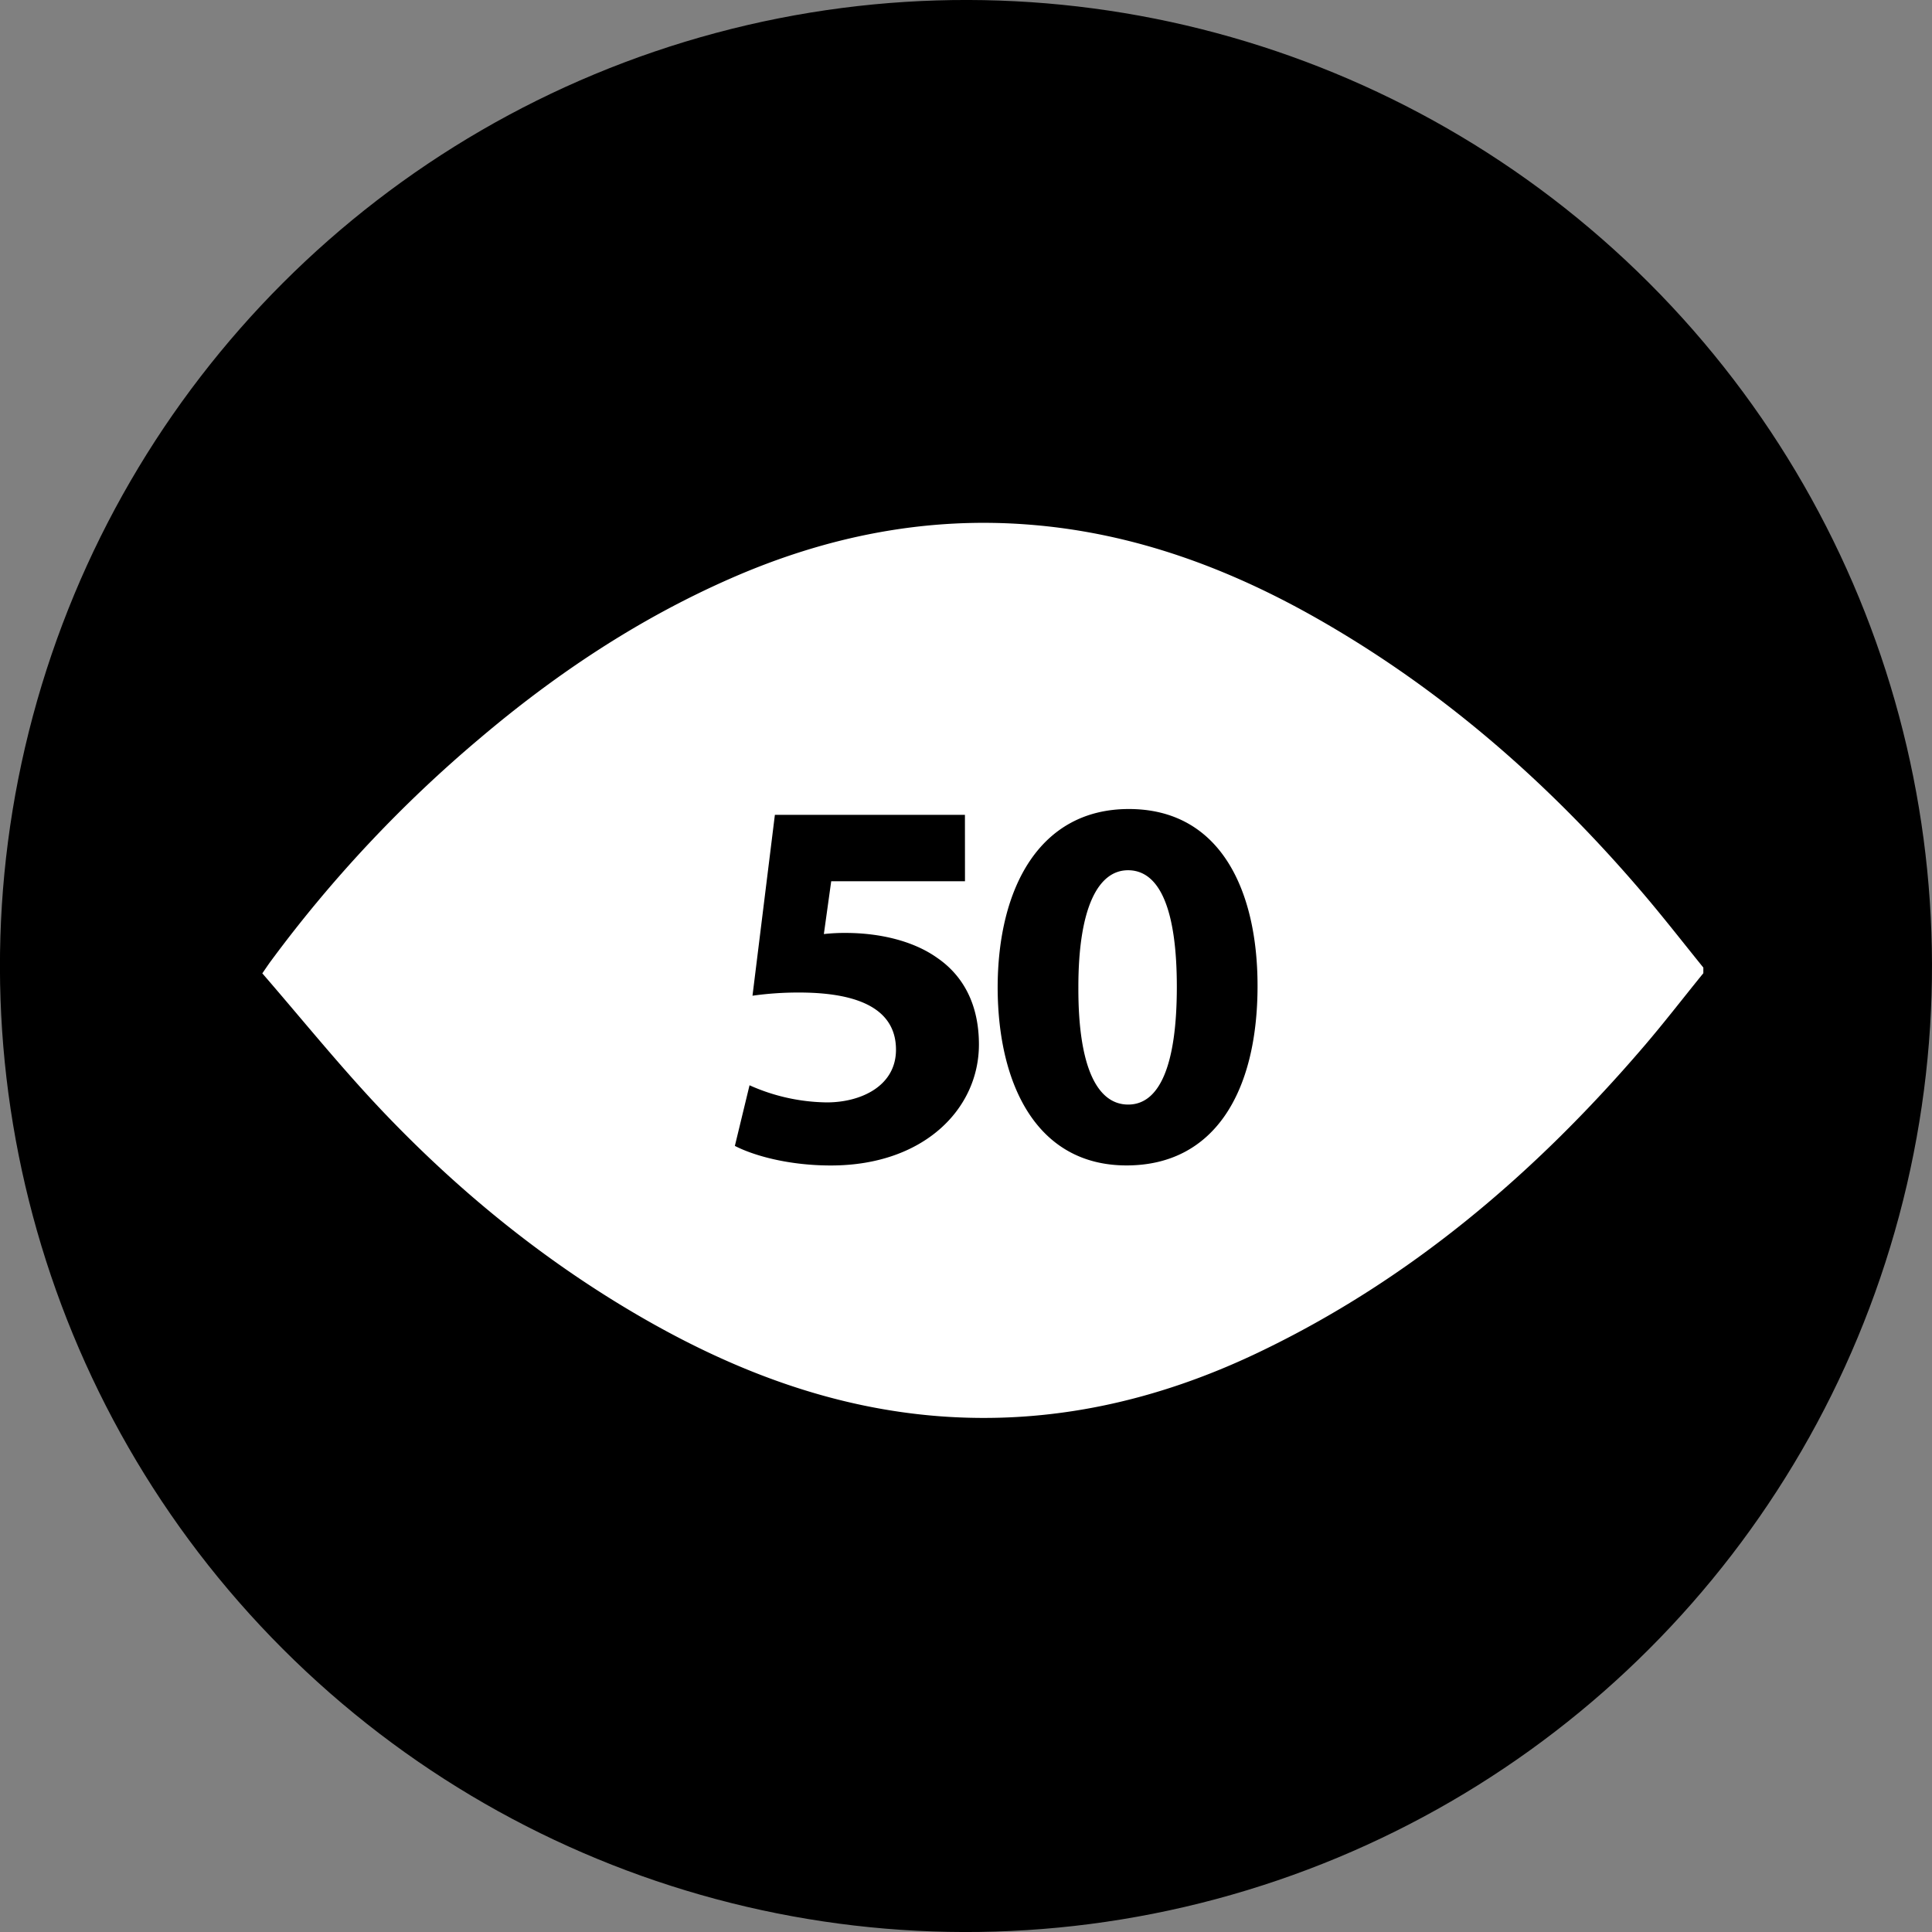
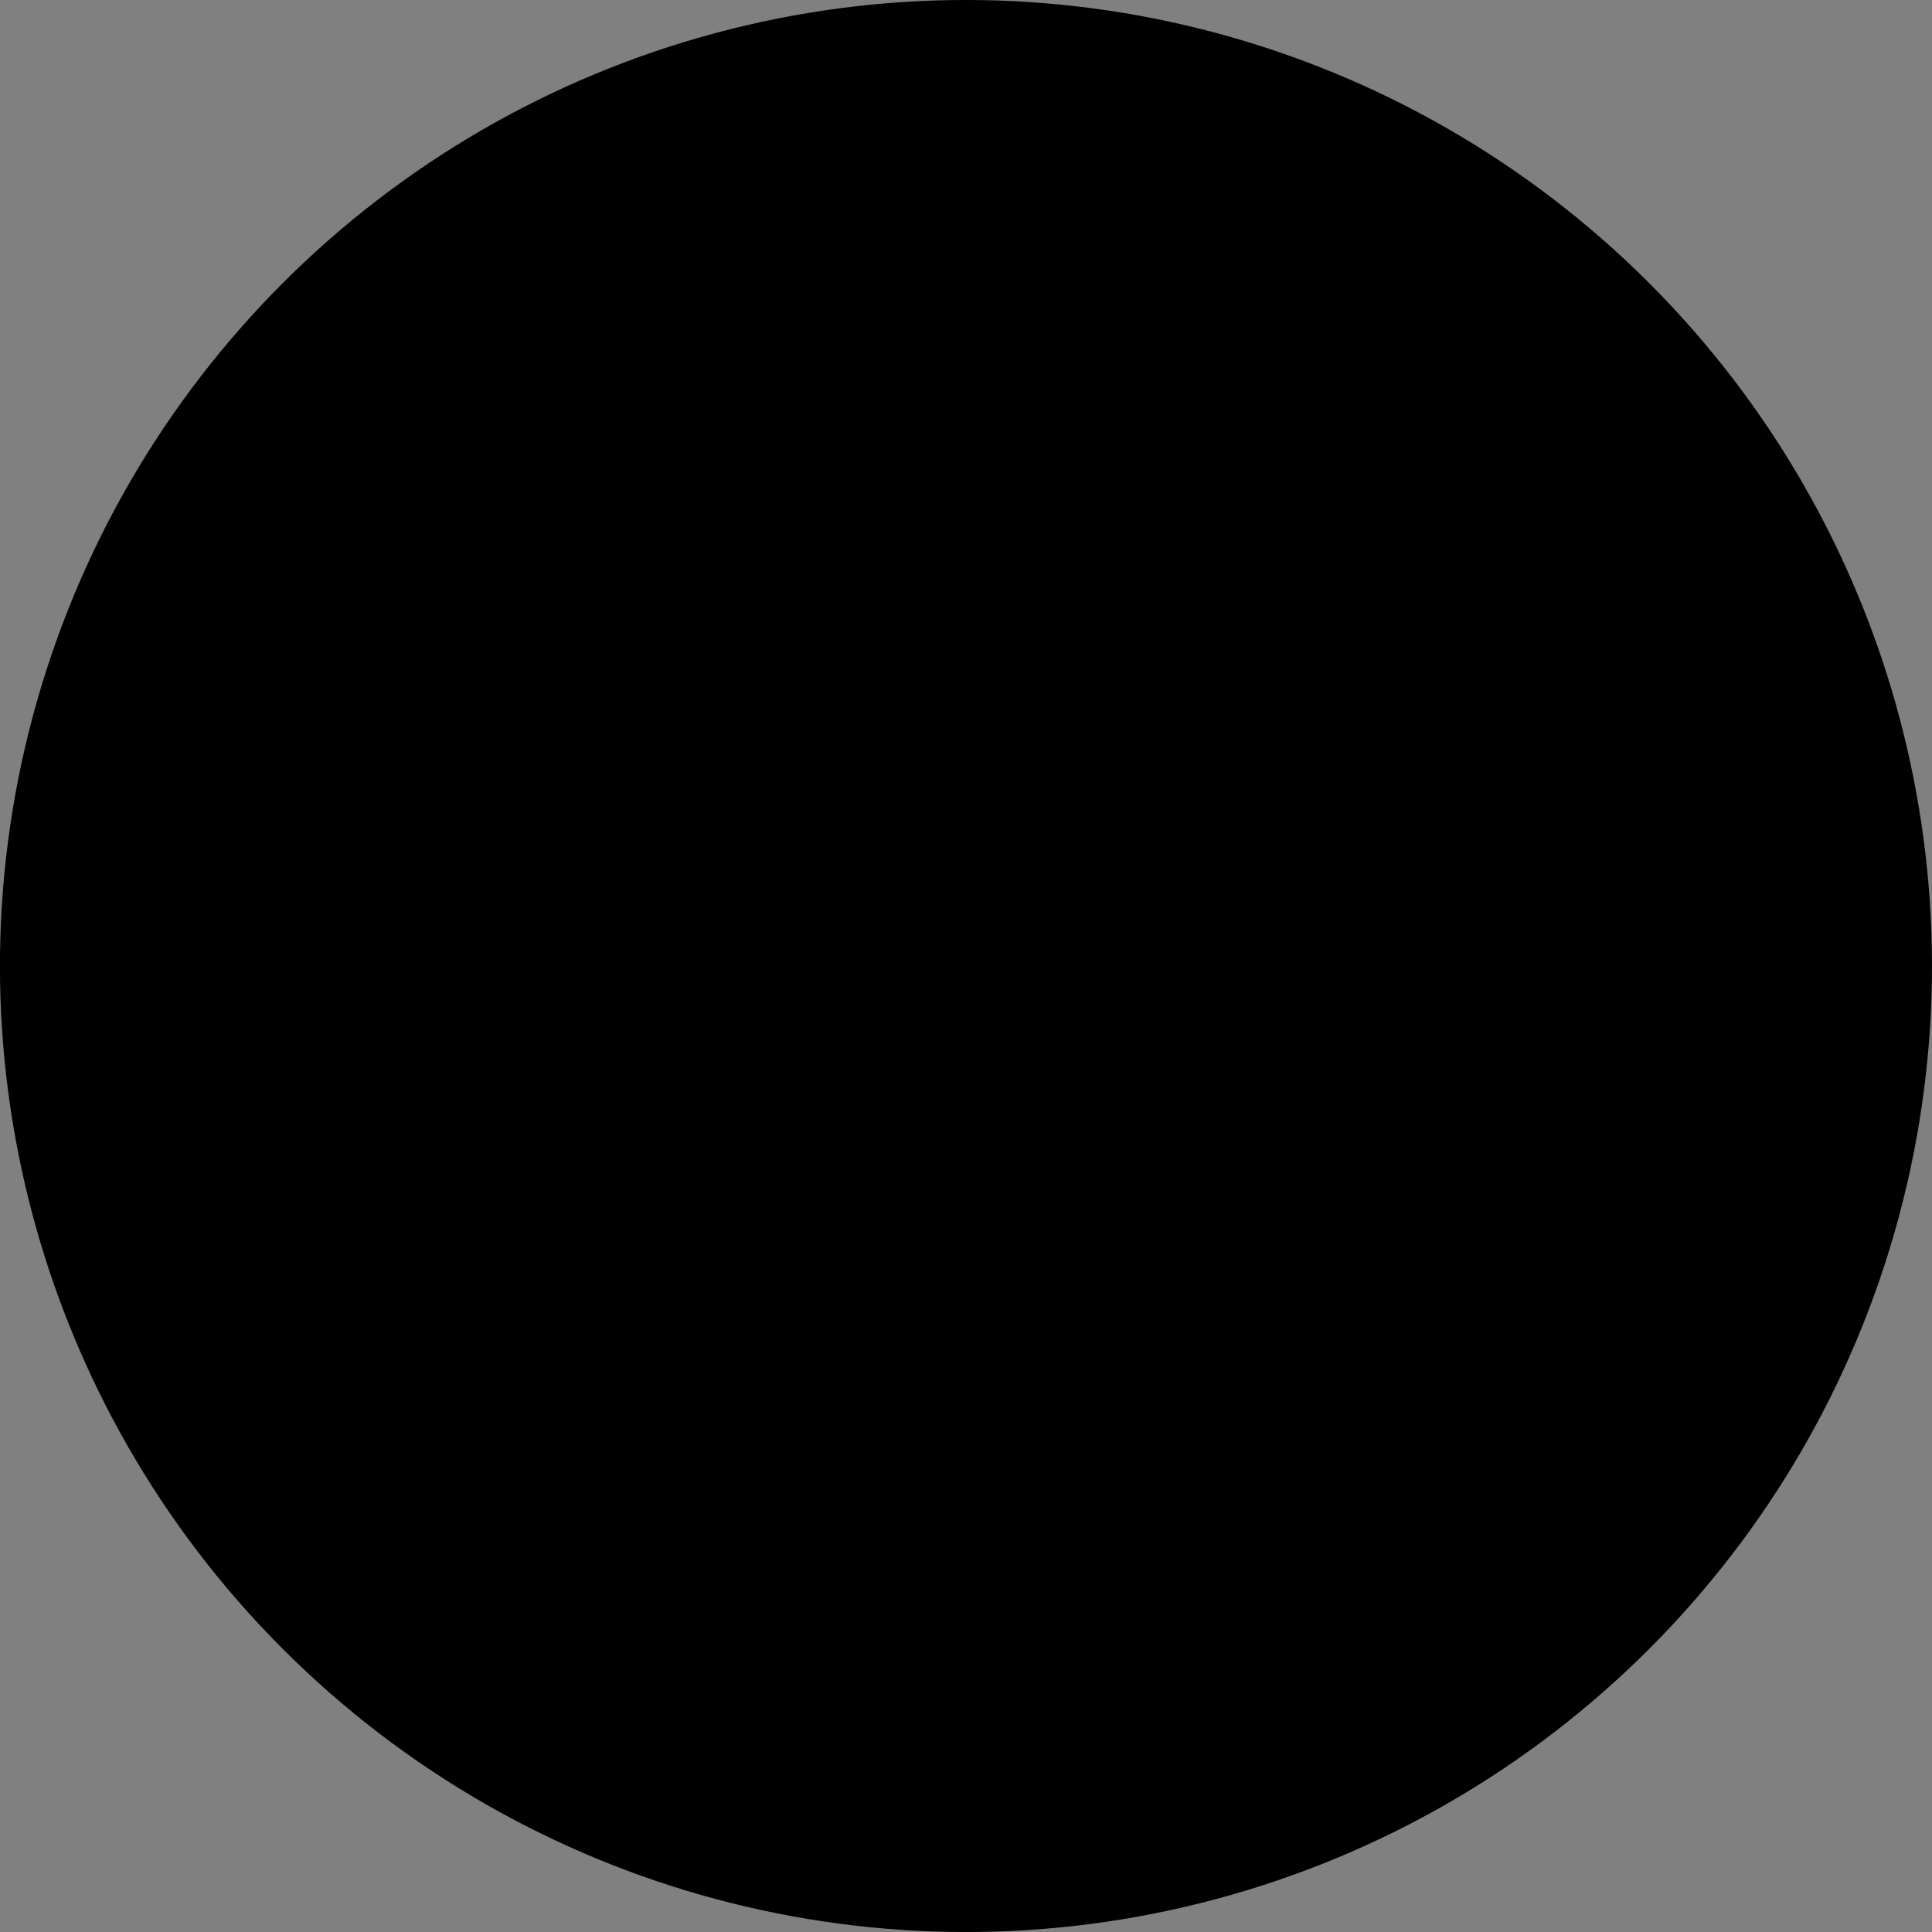
<svg xmlns="http://www.w3.org/2000/svg" id="Layer_1" data-name="Layer 1" viewBox="0 0 686 686">
  <rect x="0" y="0" width="686" height="686" fill="#808080" stroke="none" />
  <circle cx="347.86" cy="353.28" r="343" transform="translate(-152.79 339.17) rotate(-45)" />
-   <path d="M609.67,353.84v2c-7,8.6-13.75,17.38-20.95,25.79-38.64,45.13-83.05,83.09-137.09,108.9-35.87,17.13-73.56,25.67-113.42,22.6-37.26-2.88-71.42-15.66-103.63-34-35.21-20.07-66.41-45.33-94.21-74.63C125.55,388.86,112,372.05,98,355.89c1.55-2.24,2.27-3.33,3.05-4.38a462.26,462.26,0,0,1,74.18-79.06c27.13-23,56.49-42.51,89.14-56.82,34-14.91,69.53-22.09,106.74-19,36.72,3,70.47,15.56,102.2,33.71,44.63,25.52,82.61,59,115.75,98.1C596.1,336.75,602.81,345.37,609.67,353.84Z" transform="translate(-4.86 -10.28)" fill="#fff" />
  <path d="M405.39,319.28c11.4,0,17.33,14.26,17.33,41.4,0,27.82-6.12,41.8-17.27,41.8-11,0-17.77-13.33-17.69-41.51C387.72,332.48,394.85,319.28,405.39,319.28Zm.29-21.74c-31.66,0-46.58,28-46.58,63.55.12,34.63,14.1,63,45.76,63,31.21,0,46.52-26.07,46.52-63.79C451.38,326.75,438.42,297.54,405.68,297.54Zm-58.2,2.07H280l-7.95,64.22a116.56,116.56,0,0,1,16.48-1.13C313,362.7,323,370.49,323,383c0,13-12.59,18.71-24.51,18.71A68.78,68.78,0,0,1,271,395.63l-5.21,21.53c6.88,3.54,19.27,6.95,34.1,6.95,33,0,52.56-20.08,52.56-42.95,0-14.29-5.63-24.48-14.83-30.78-8.61-6.12-20.61-8.81-32.3-8.84a65.67,65.67,0,0,0-7.93.4L300,323.19h47.5Z" transform="translate(-4.86 -10.28)" />
</svg>